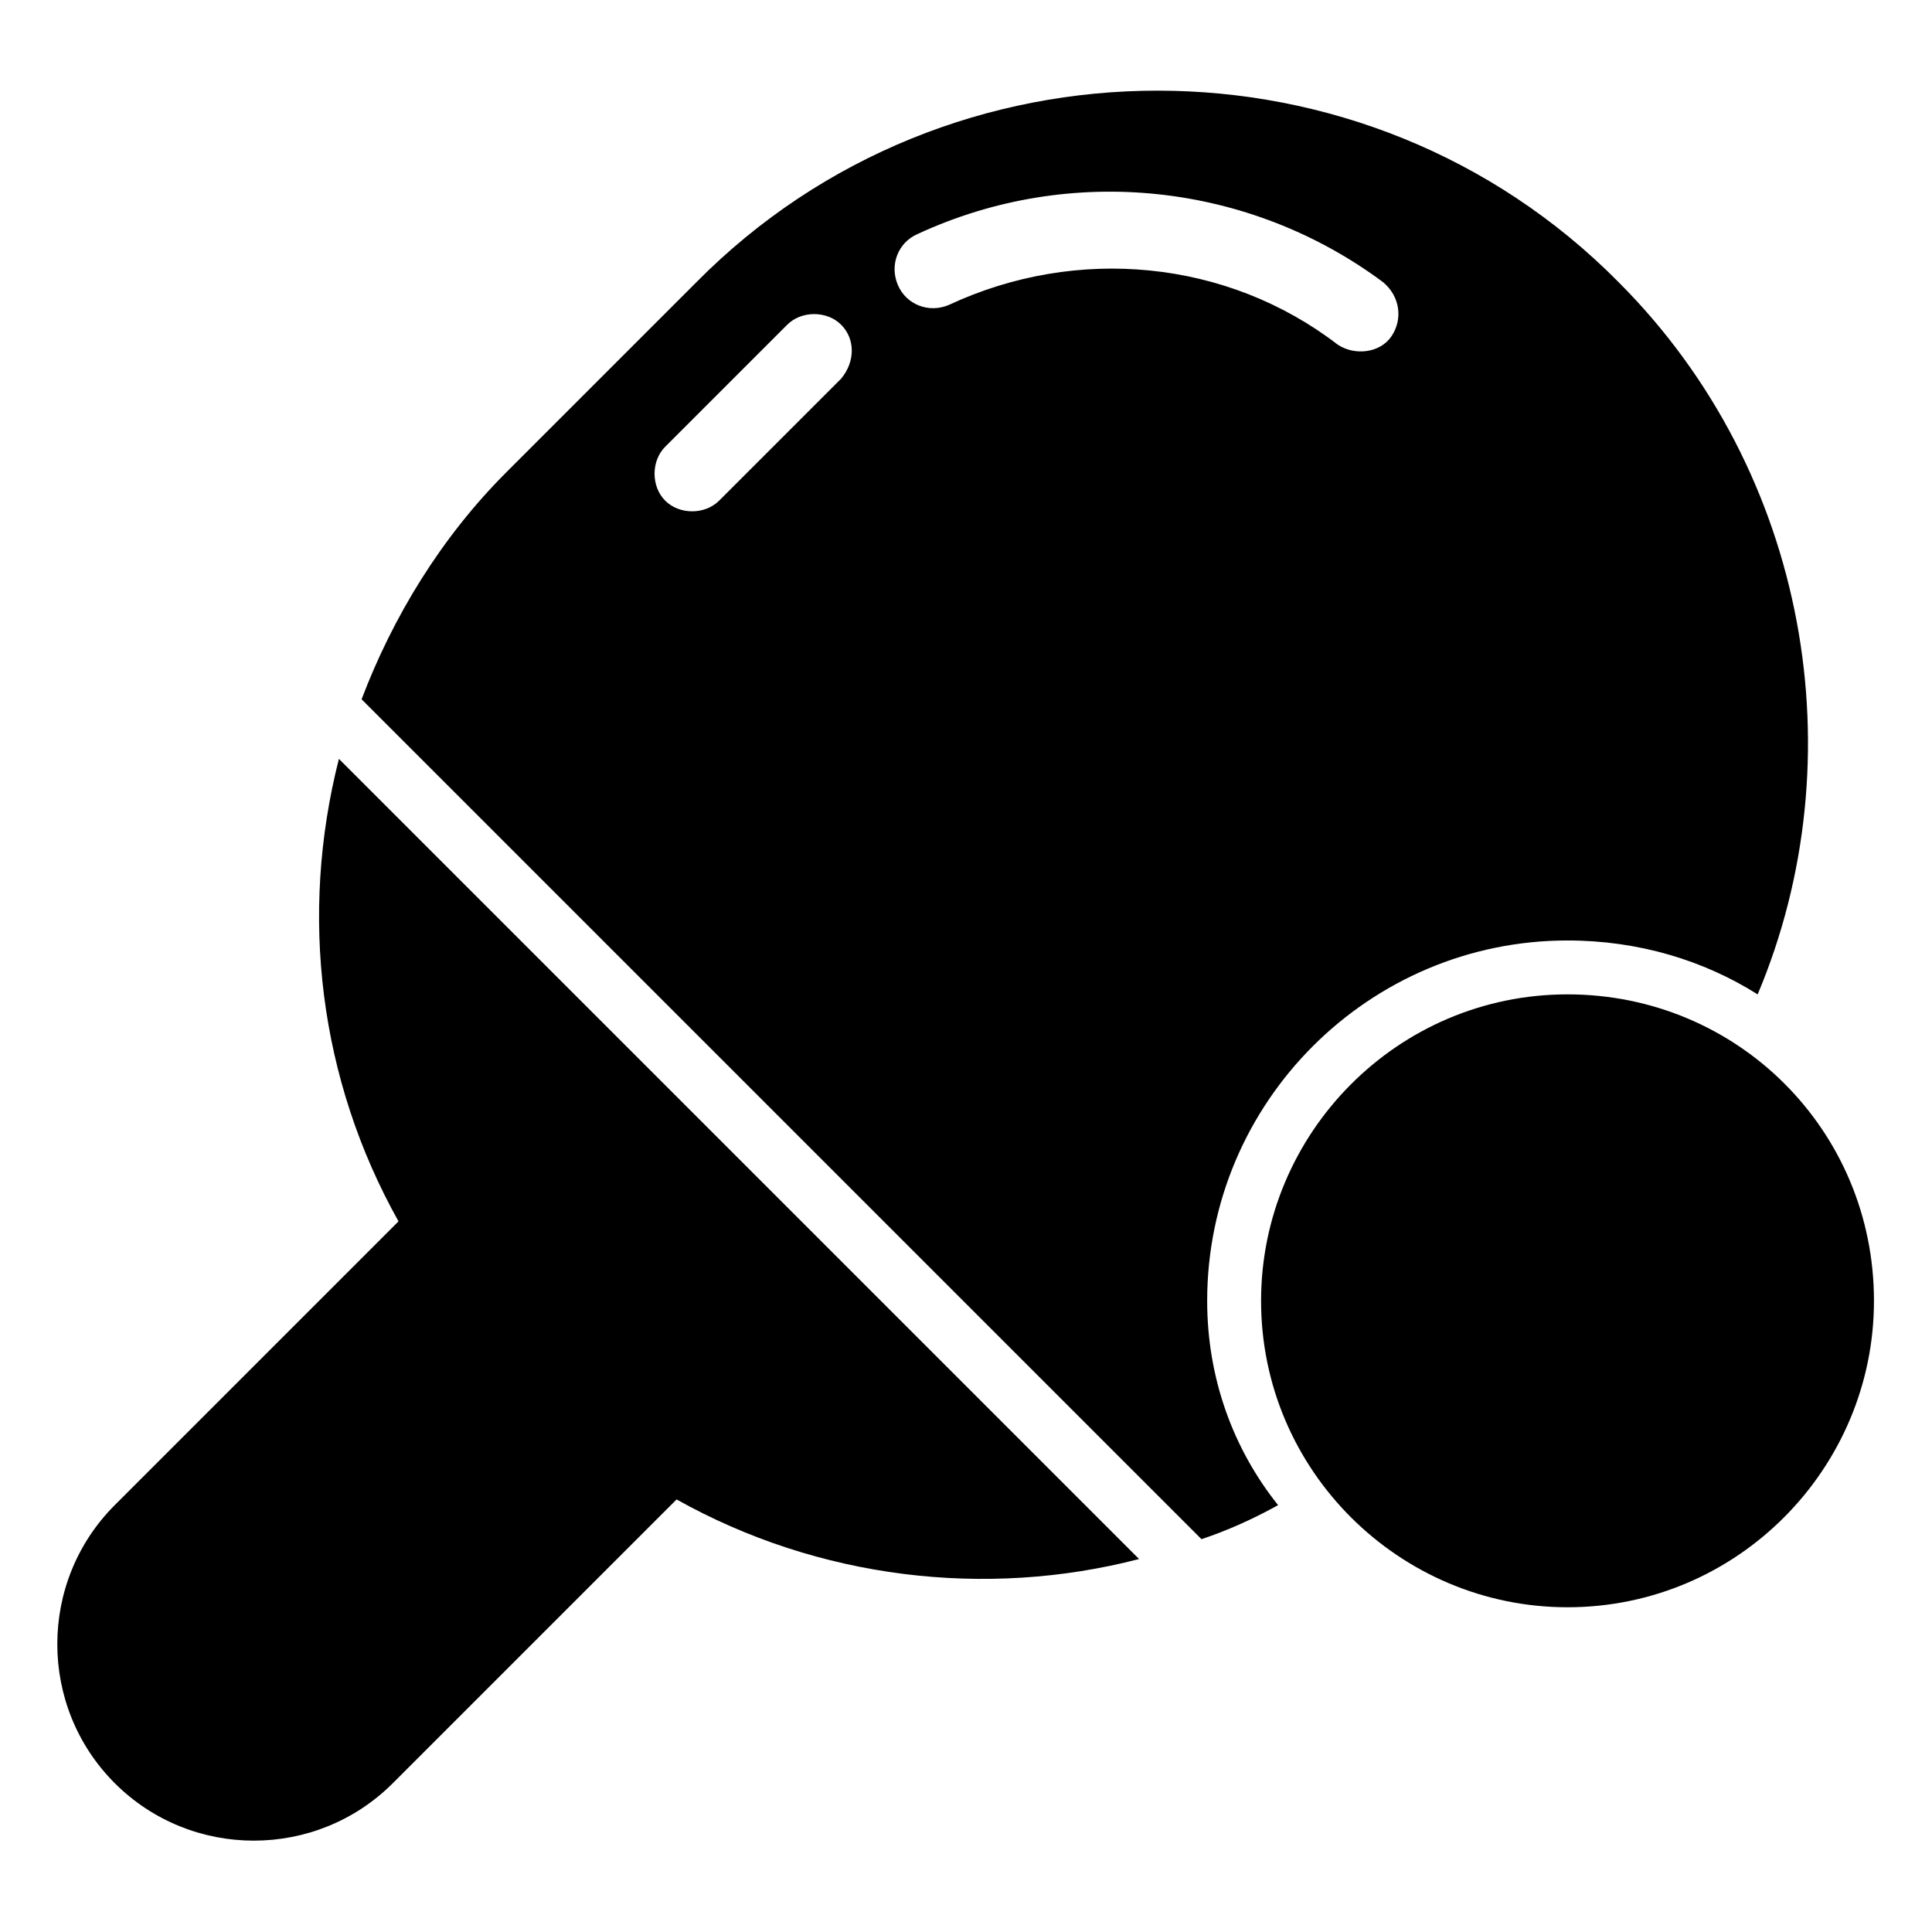
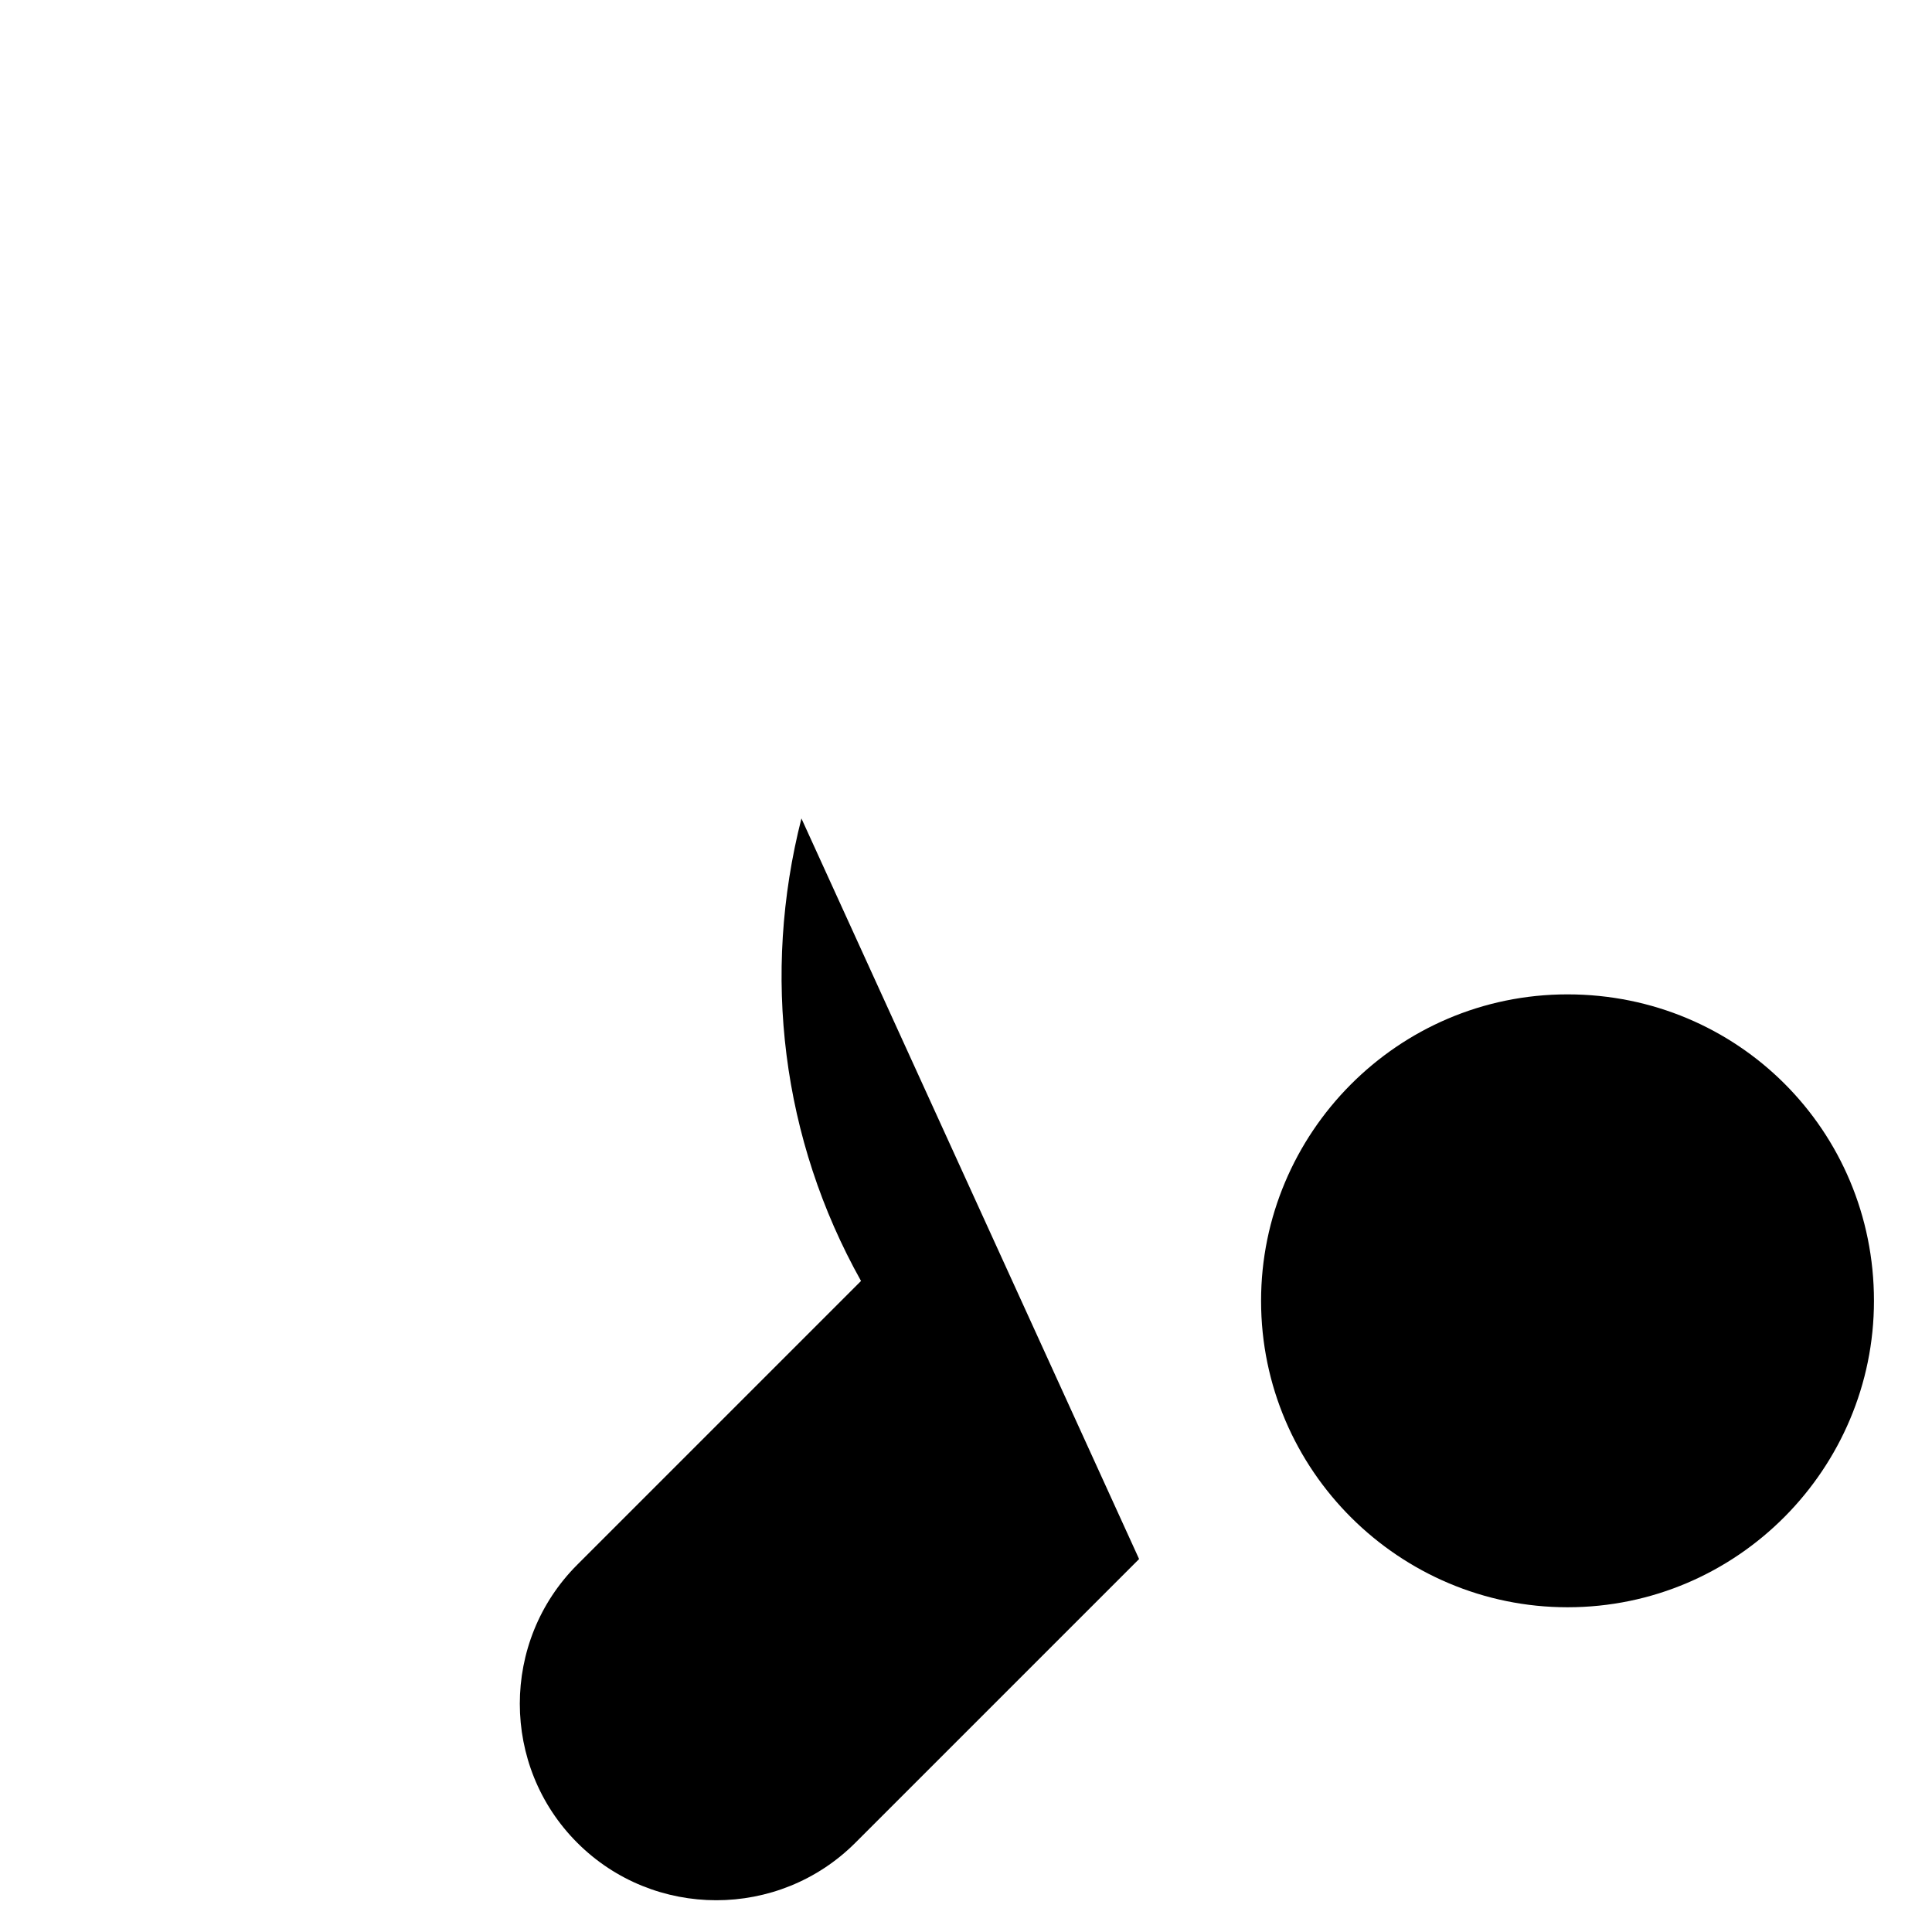
<svg xmlns="http://www.w3.org/2000/svg" fill="#000000" width="800px" height="800px" version="1.1" viewBox="144 144 512 512">
  <g>
-     <path d="m572.95 218.78c-66.926-67.676-177.46-67.676-244.39 0l-50.383 50.383c-17.297 17.297-30.078 38.352-38.352 60.156l222.58 222.58c6.769-2.258 13.535-5.266 20.305-9.023-12.027-15.039-18.797-33.84-18.797-54.141 0-52.637 42.863-95.5 95.5-95.5 18.801 0 36.094 5.266 50.383 14.289 26.316-62.414 13.531-138.36-36.848-188.74zm-206.04 25.566-32.336 32.336c-3.762 3.762-10.527 3.762-14.289 0-3.762-3.762-3.762-10.527 0-14.289l32.336-32.336c3.762-3.762 10.527-3.762 14.289 0 3.758 3.762 3.758 9.777 0 14.289zm145.88-11.277c-3.008 4.512-9.777 5.266-14.289 2.258-29.328-22.559-69.18-26.32-103.02-10.527-5.266 2.258-11.281 0-13.535-5.266-2.258-5.266 0-11.281 5.266-13.535 40.605-18.801 87.98-13.535 123.32 12.785 4.512 3.758 5.266 9.773 2.258 14.285z" />
-     <path d="m445.87 557.16c-40.605 10.527-84.973 5.266-122.57-15.793l-75.195 75.195c-20.305 20.305-53.391 20.305-73.691 0-20.305-20.305-20.305-53.391 0-73.691l75.195-75.195c-21.055-37.598-26.32-81.211-15.793-122.57z" />
+     <path d="m445.87 557.16l-75.195 75.195c-20.305 20.305-53.391 20.305-73.691 0-20.305-20.305-20.305-53.391 0-73.691l75.195-75.195c-21.055-37.598-26.32-81.211-15.793-122.57z" />
    <path d="m640.62 488.73c0 44.367-36.094 81.211-81.211 81.211-44.367 0-81.211-36.094-81.211-81.211 0-44.367 36.094-81.211 81.211-81.211 45.117 0 81.211 36.094 81.211 81.211z" />
  </g>
</svg>